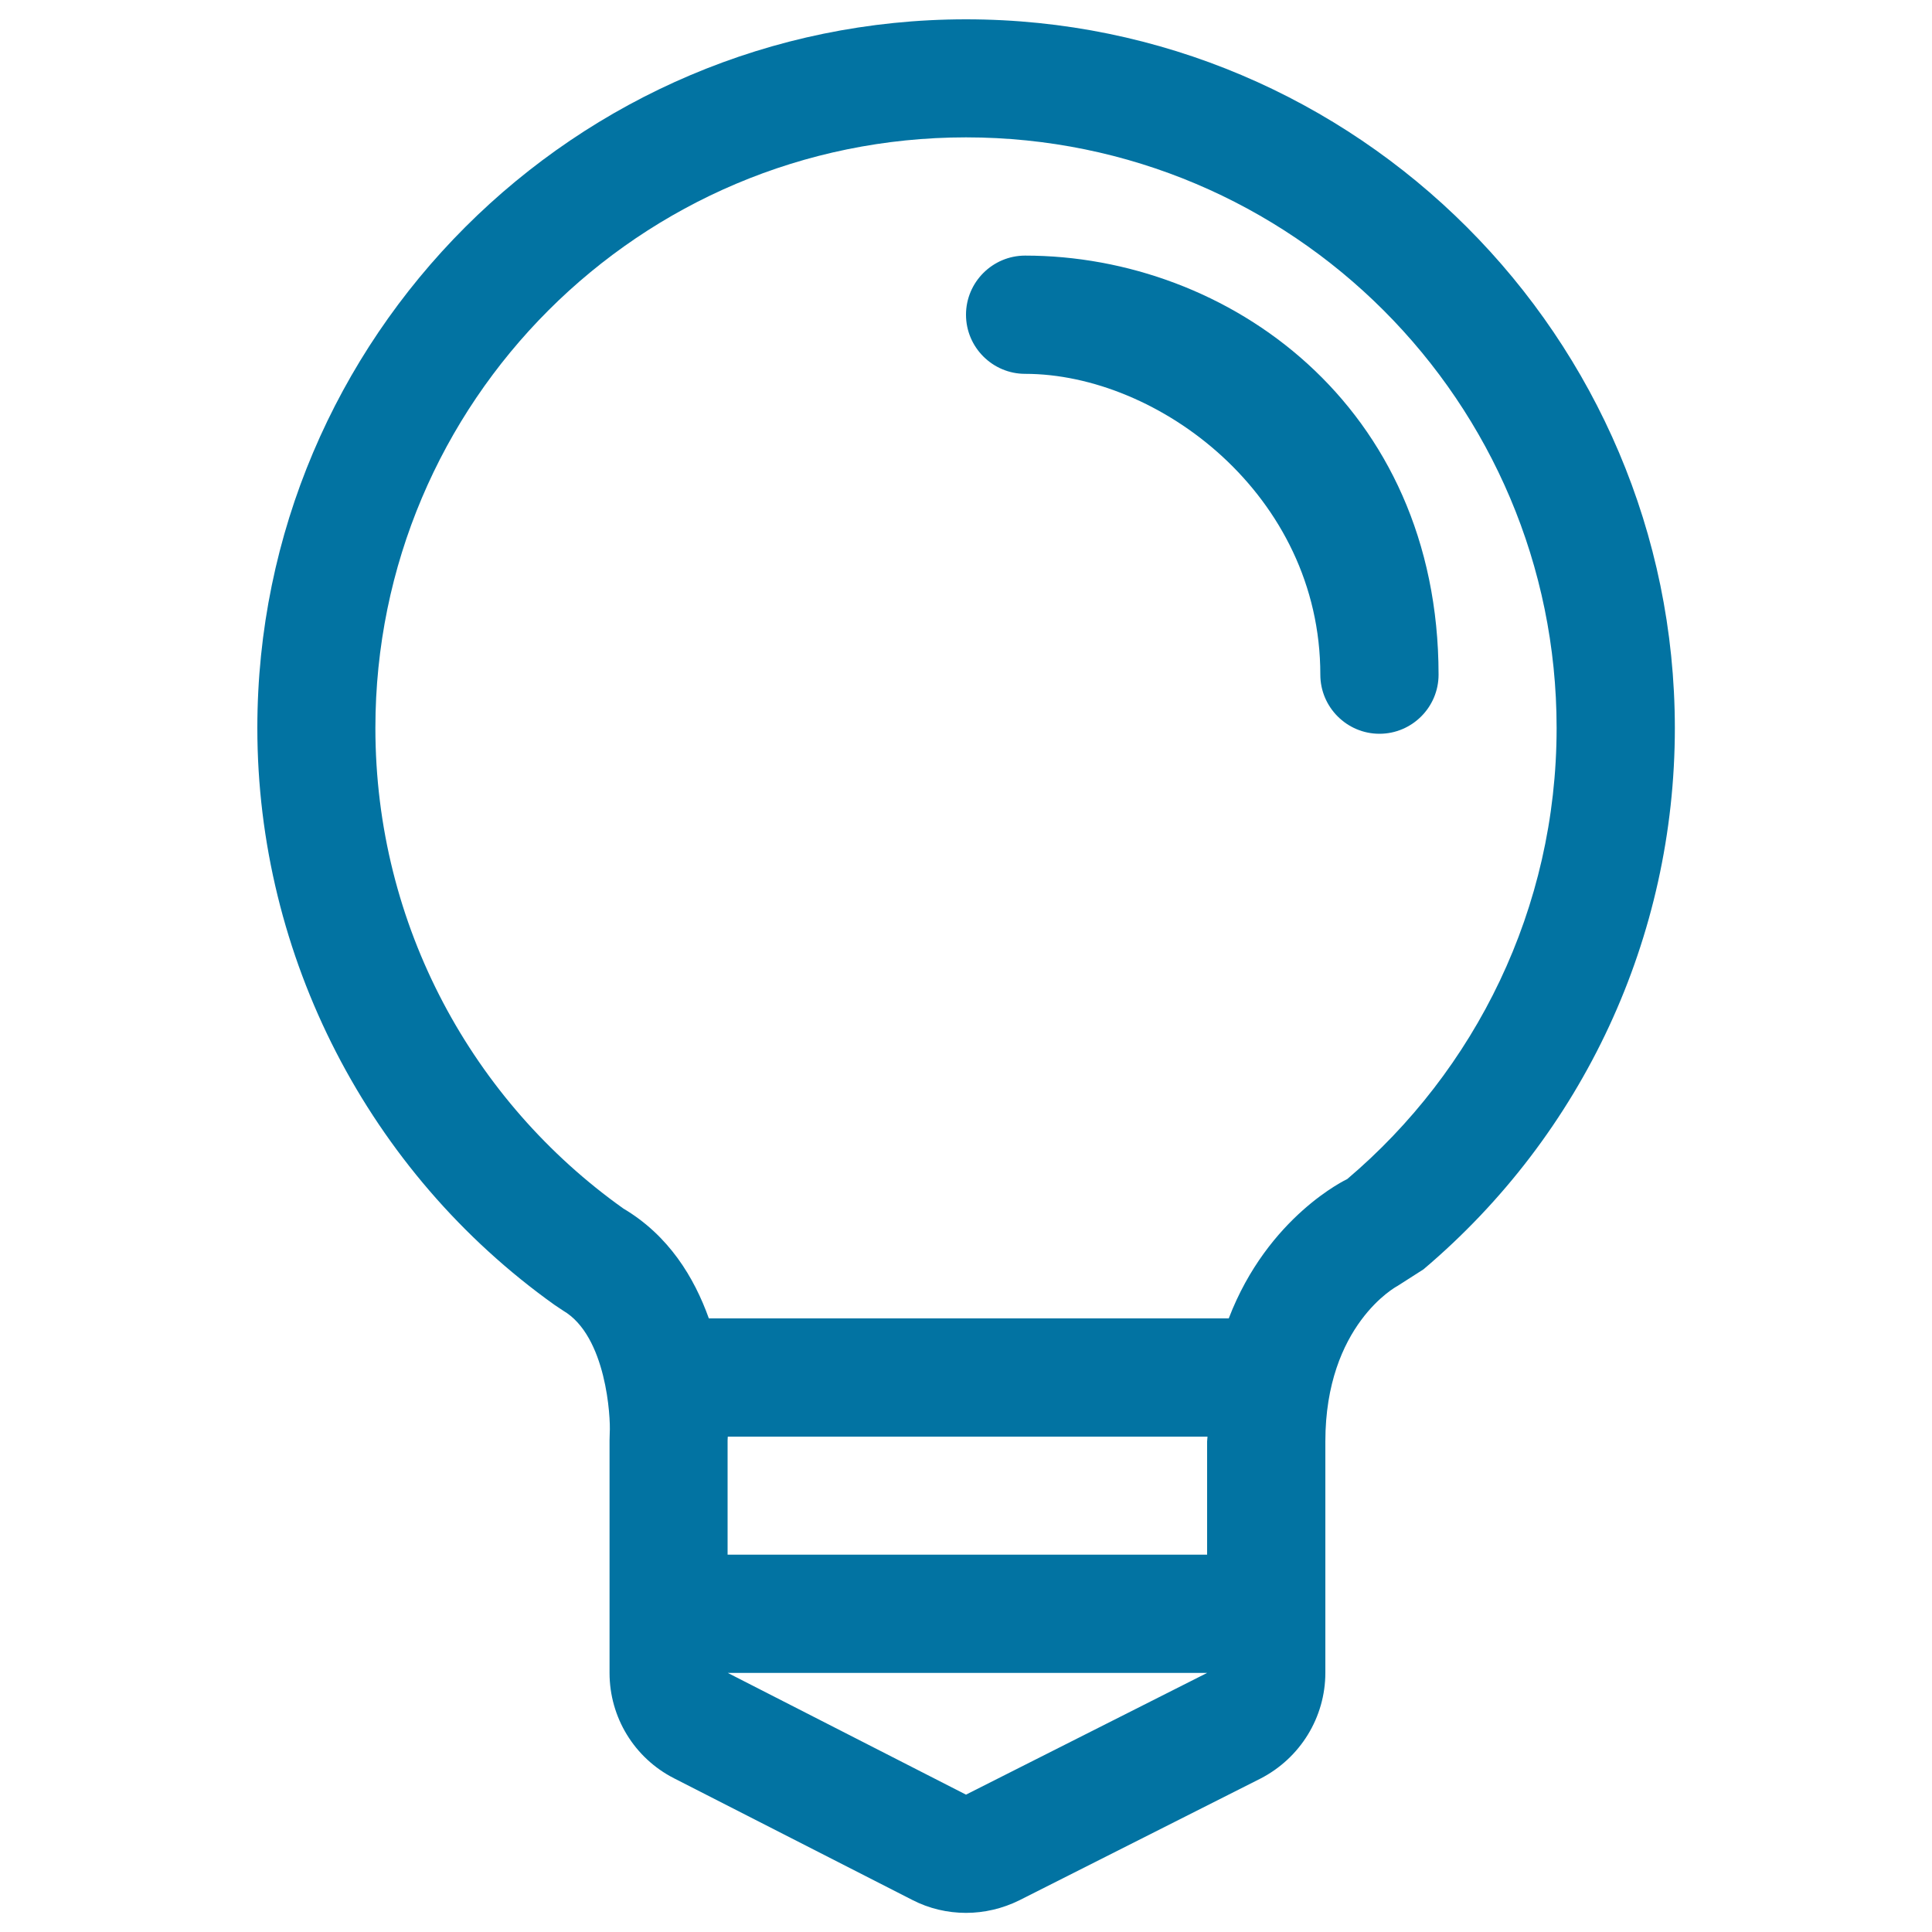
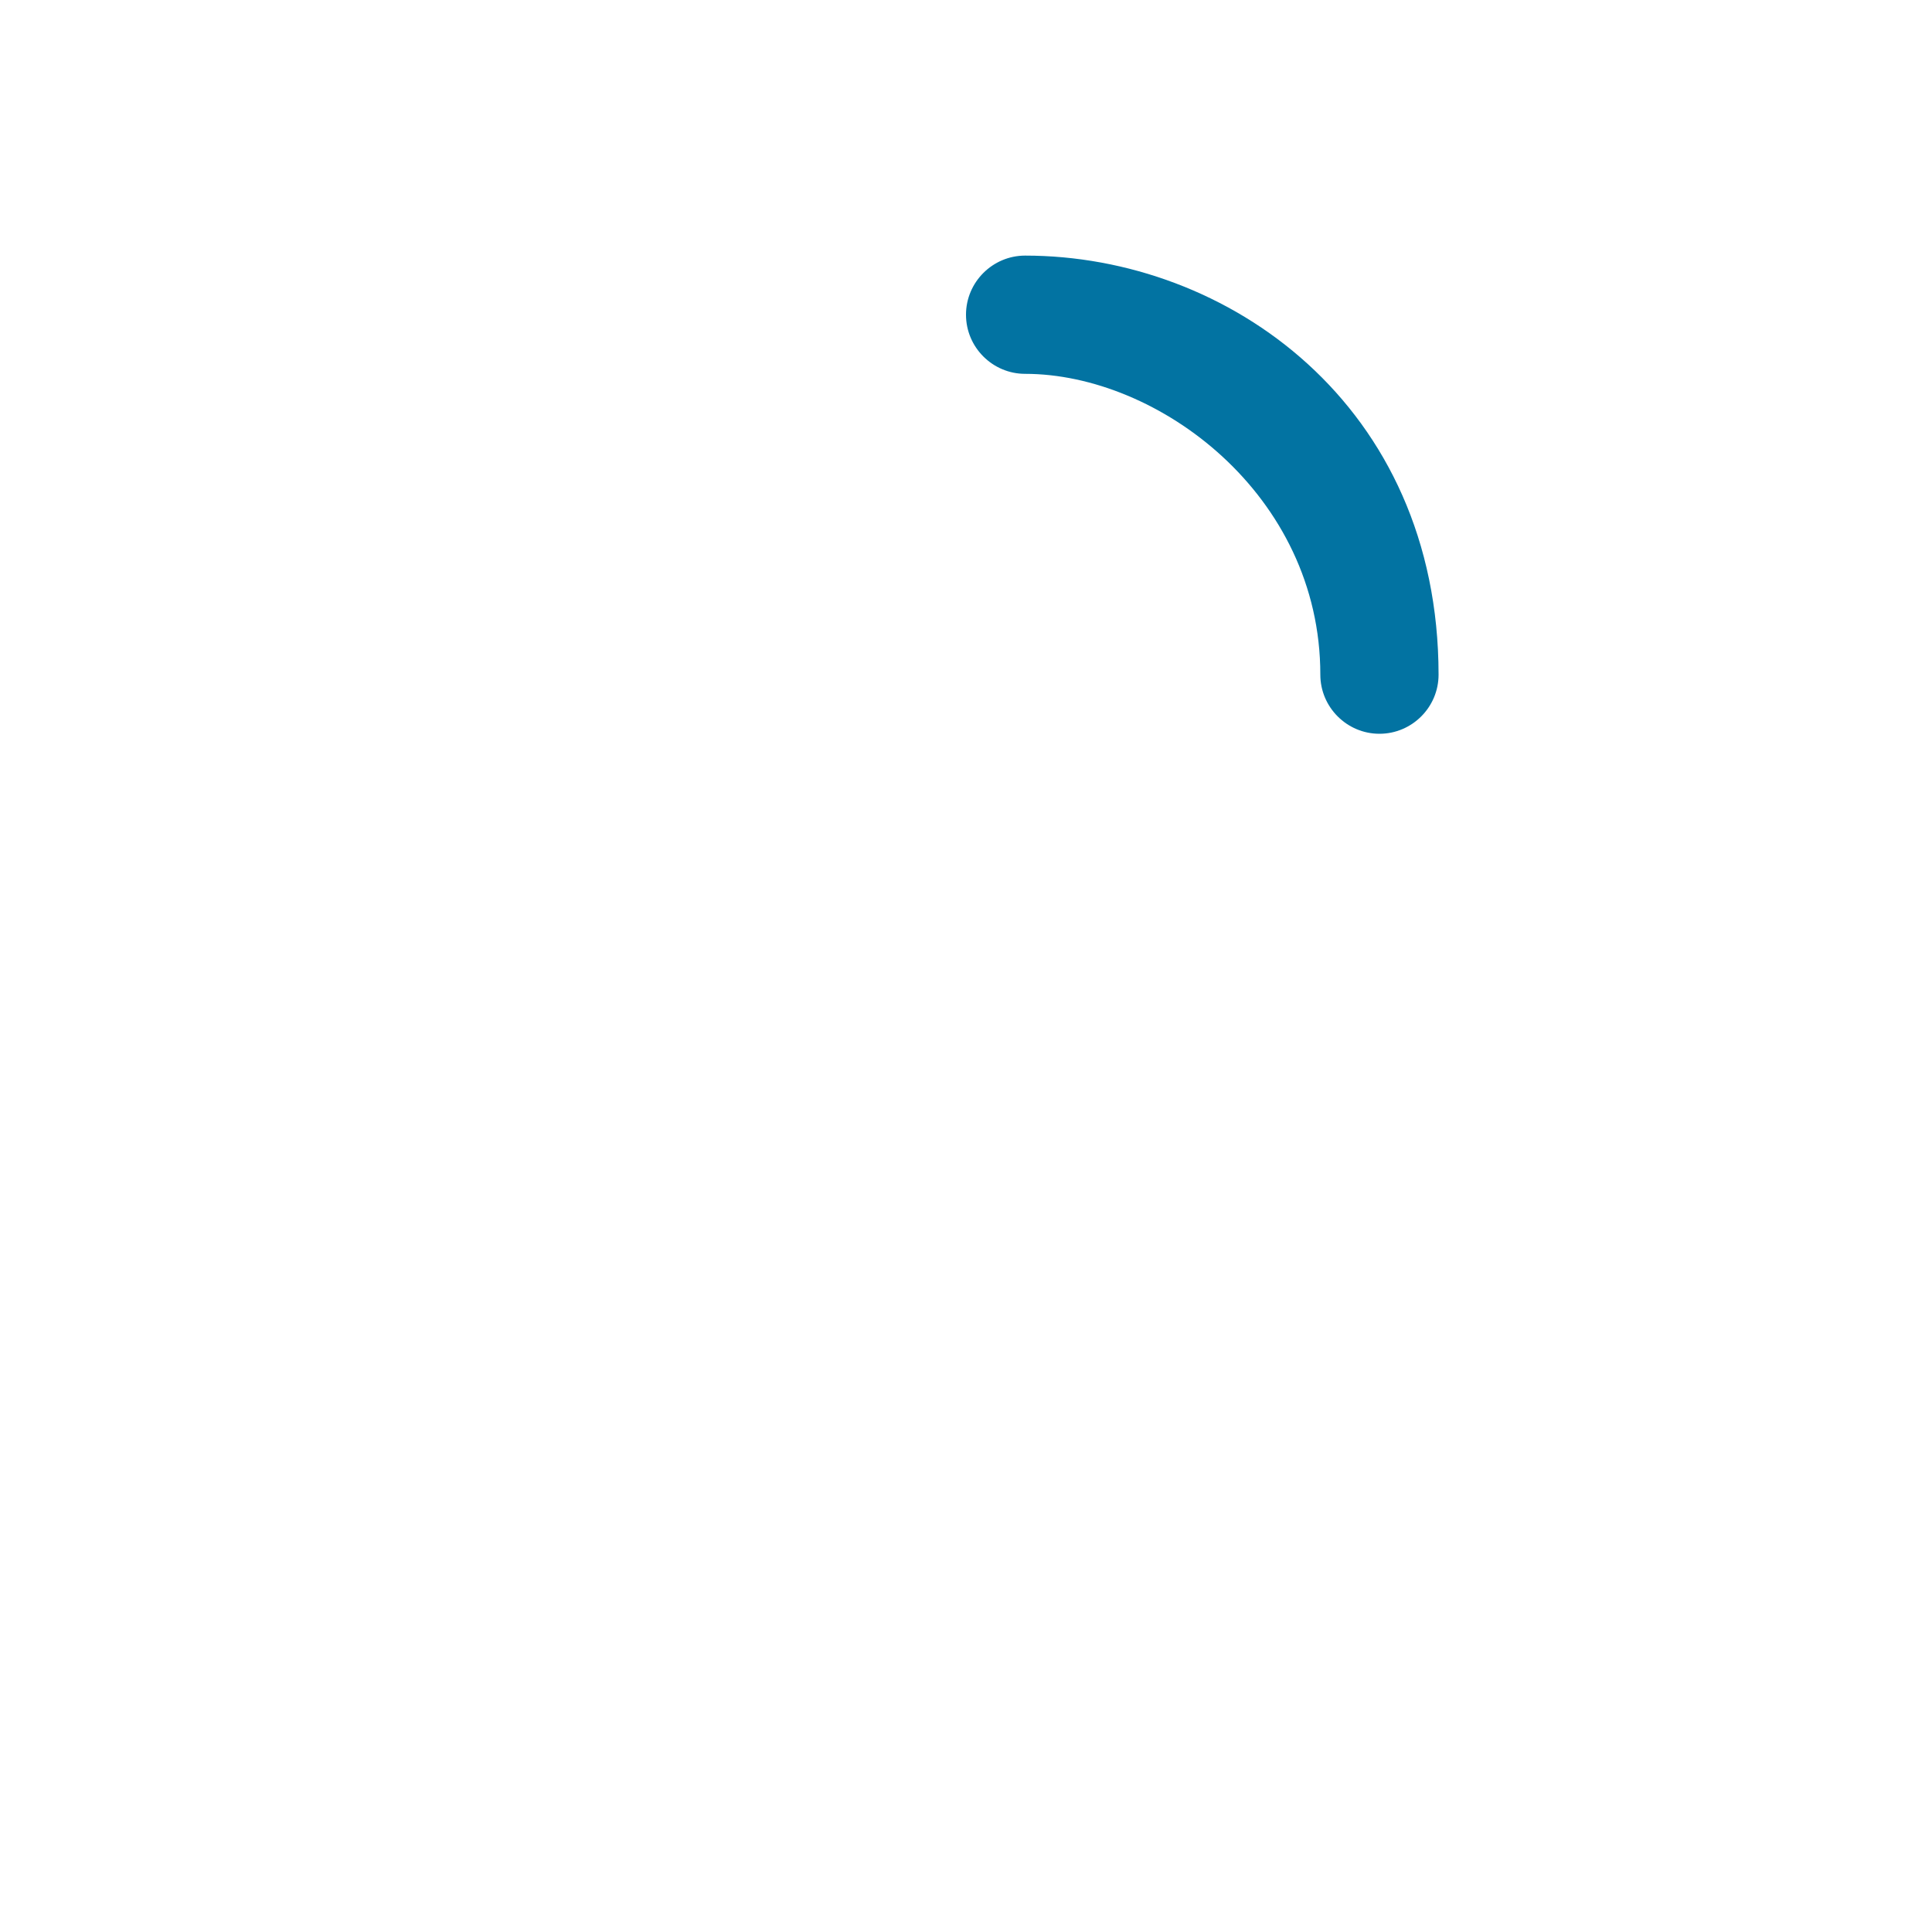
<svg xmlns="http://www.w3.org/2000/svg" viewBox="0 0 1000 1000" style="fill:#0273a2">
  <title>Circular Light Bulb SVG icon</title>
  <g>
    <g>
      <g>
        <g>
-           <path d="M500,10c-202.2,0-366.8,164.6-366.8,366.8c0,118.2,57.5,229.9,153.8,298.6l4.5,3c22.4,13.1,24.6,55.4,24.1,63.2l-0.1,3.9v120.4c0,23,12.8,44,33.3,54.5l123.4,63c8.7,4.5,18.3,6.7,27.8,6.7c9.4,0,18.9-2.2,27.6-6.5l124.8-63C673,910,686,888.9,686,865.8V746.1c0-60.3,36.9-80.3,37.2-80.4l13.6-8.7c82.7-70,130.1-172,130.1-280.2C866.8,174.6,702.3,10,500,10z M500,928.9l-123.3-63h248.1L500,928.9z M624.8,746.1v58.6H376.6v-59.2l0.1-1.9H625L624.8,746.1z M697.3,610.3c0,0-41,19.1-61.3,72.1H366.9c-7.6-21.2-20.7-42.9-44.3-56.9C245,570.3,194.3,479.4,194.3,376.8C194.3,208,331.2,71.1,500,71.1c168.8,0,305.7,136.9,305.7,305.7C805.7,470.4,763.5,554.2,697.3,610.3z" />
          <path d="M530.6,132.3c-16.8,0-30.6,13.7-30.6,30.6c0,16.9,13.8,30.6,30.6,30.6c68.8,0,152.8,62.5,152.8,155.7c0,16.9,13.8,30.6,30.6,30.6c16.8,0,30.6-13.7,30.6-30.6C744.5,209.7,635.6,132.3,530.6,132.3z" />
        </g>
      </g>
    </g>
  </g>
</svg>